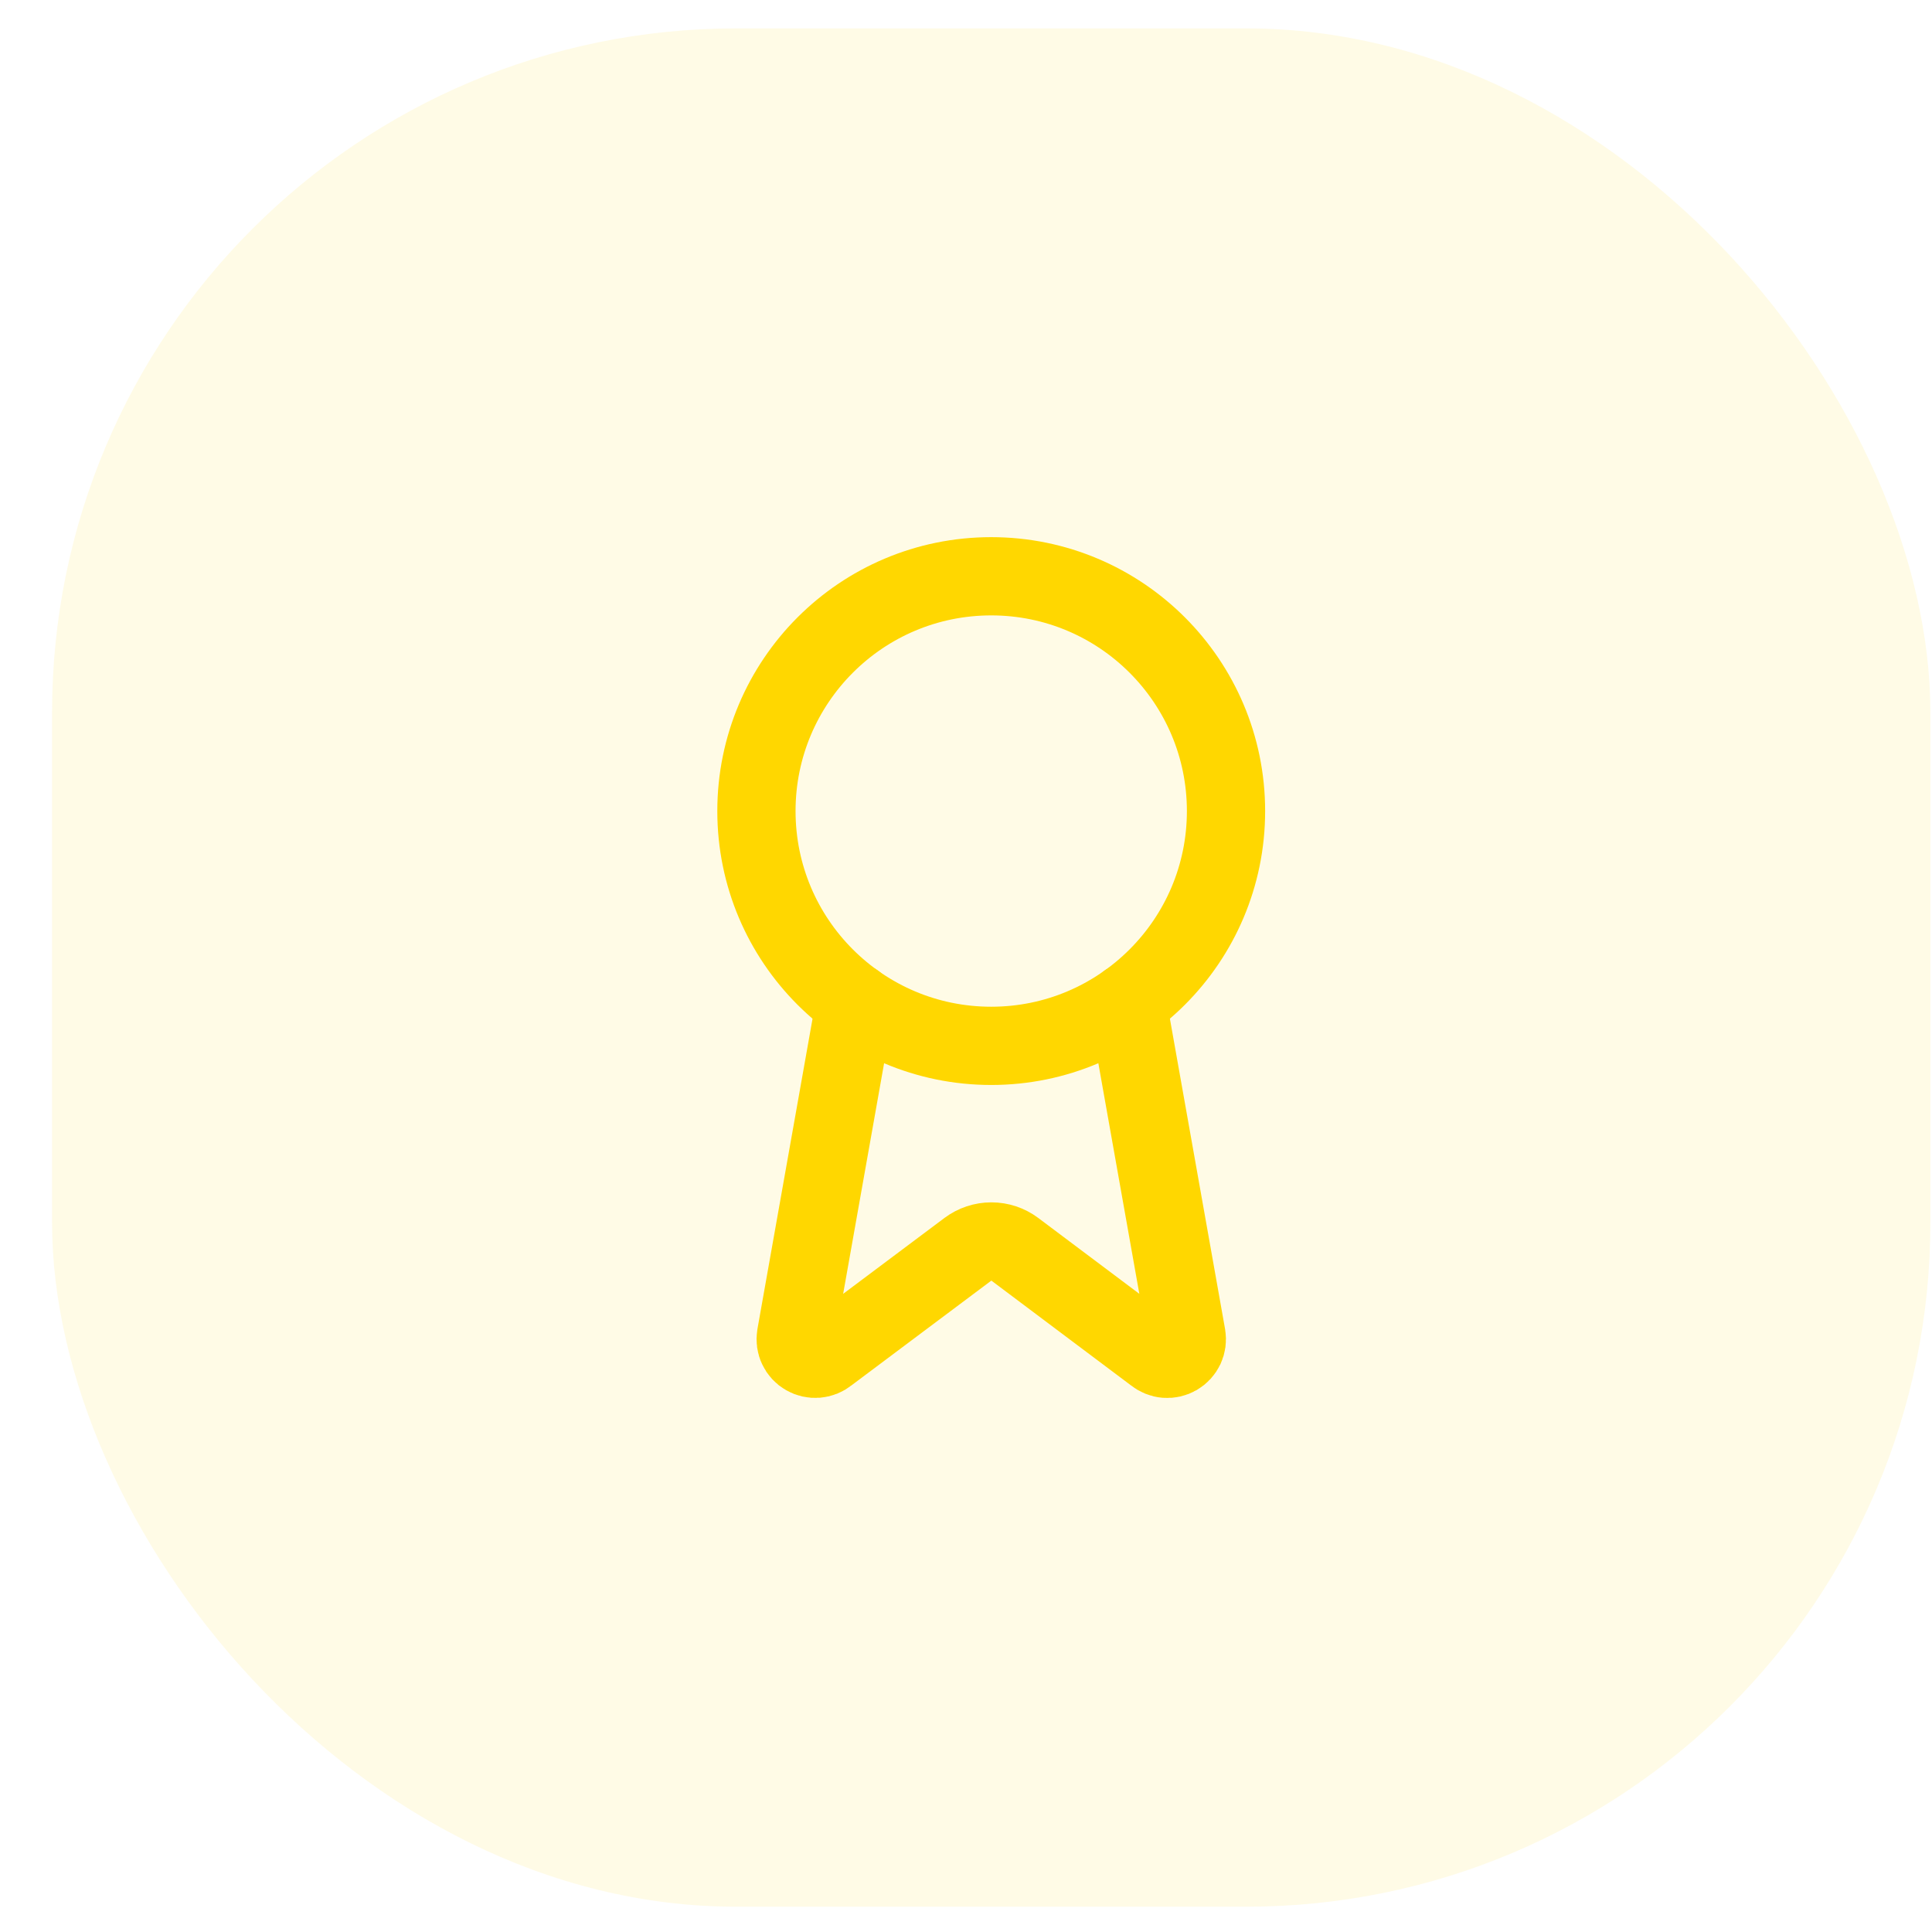
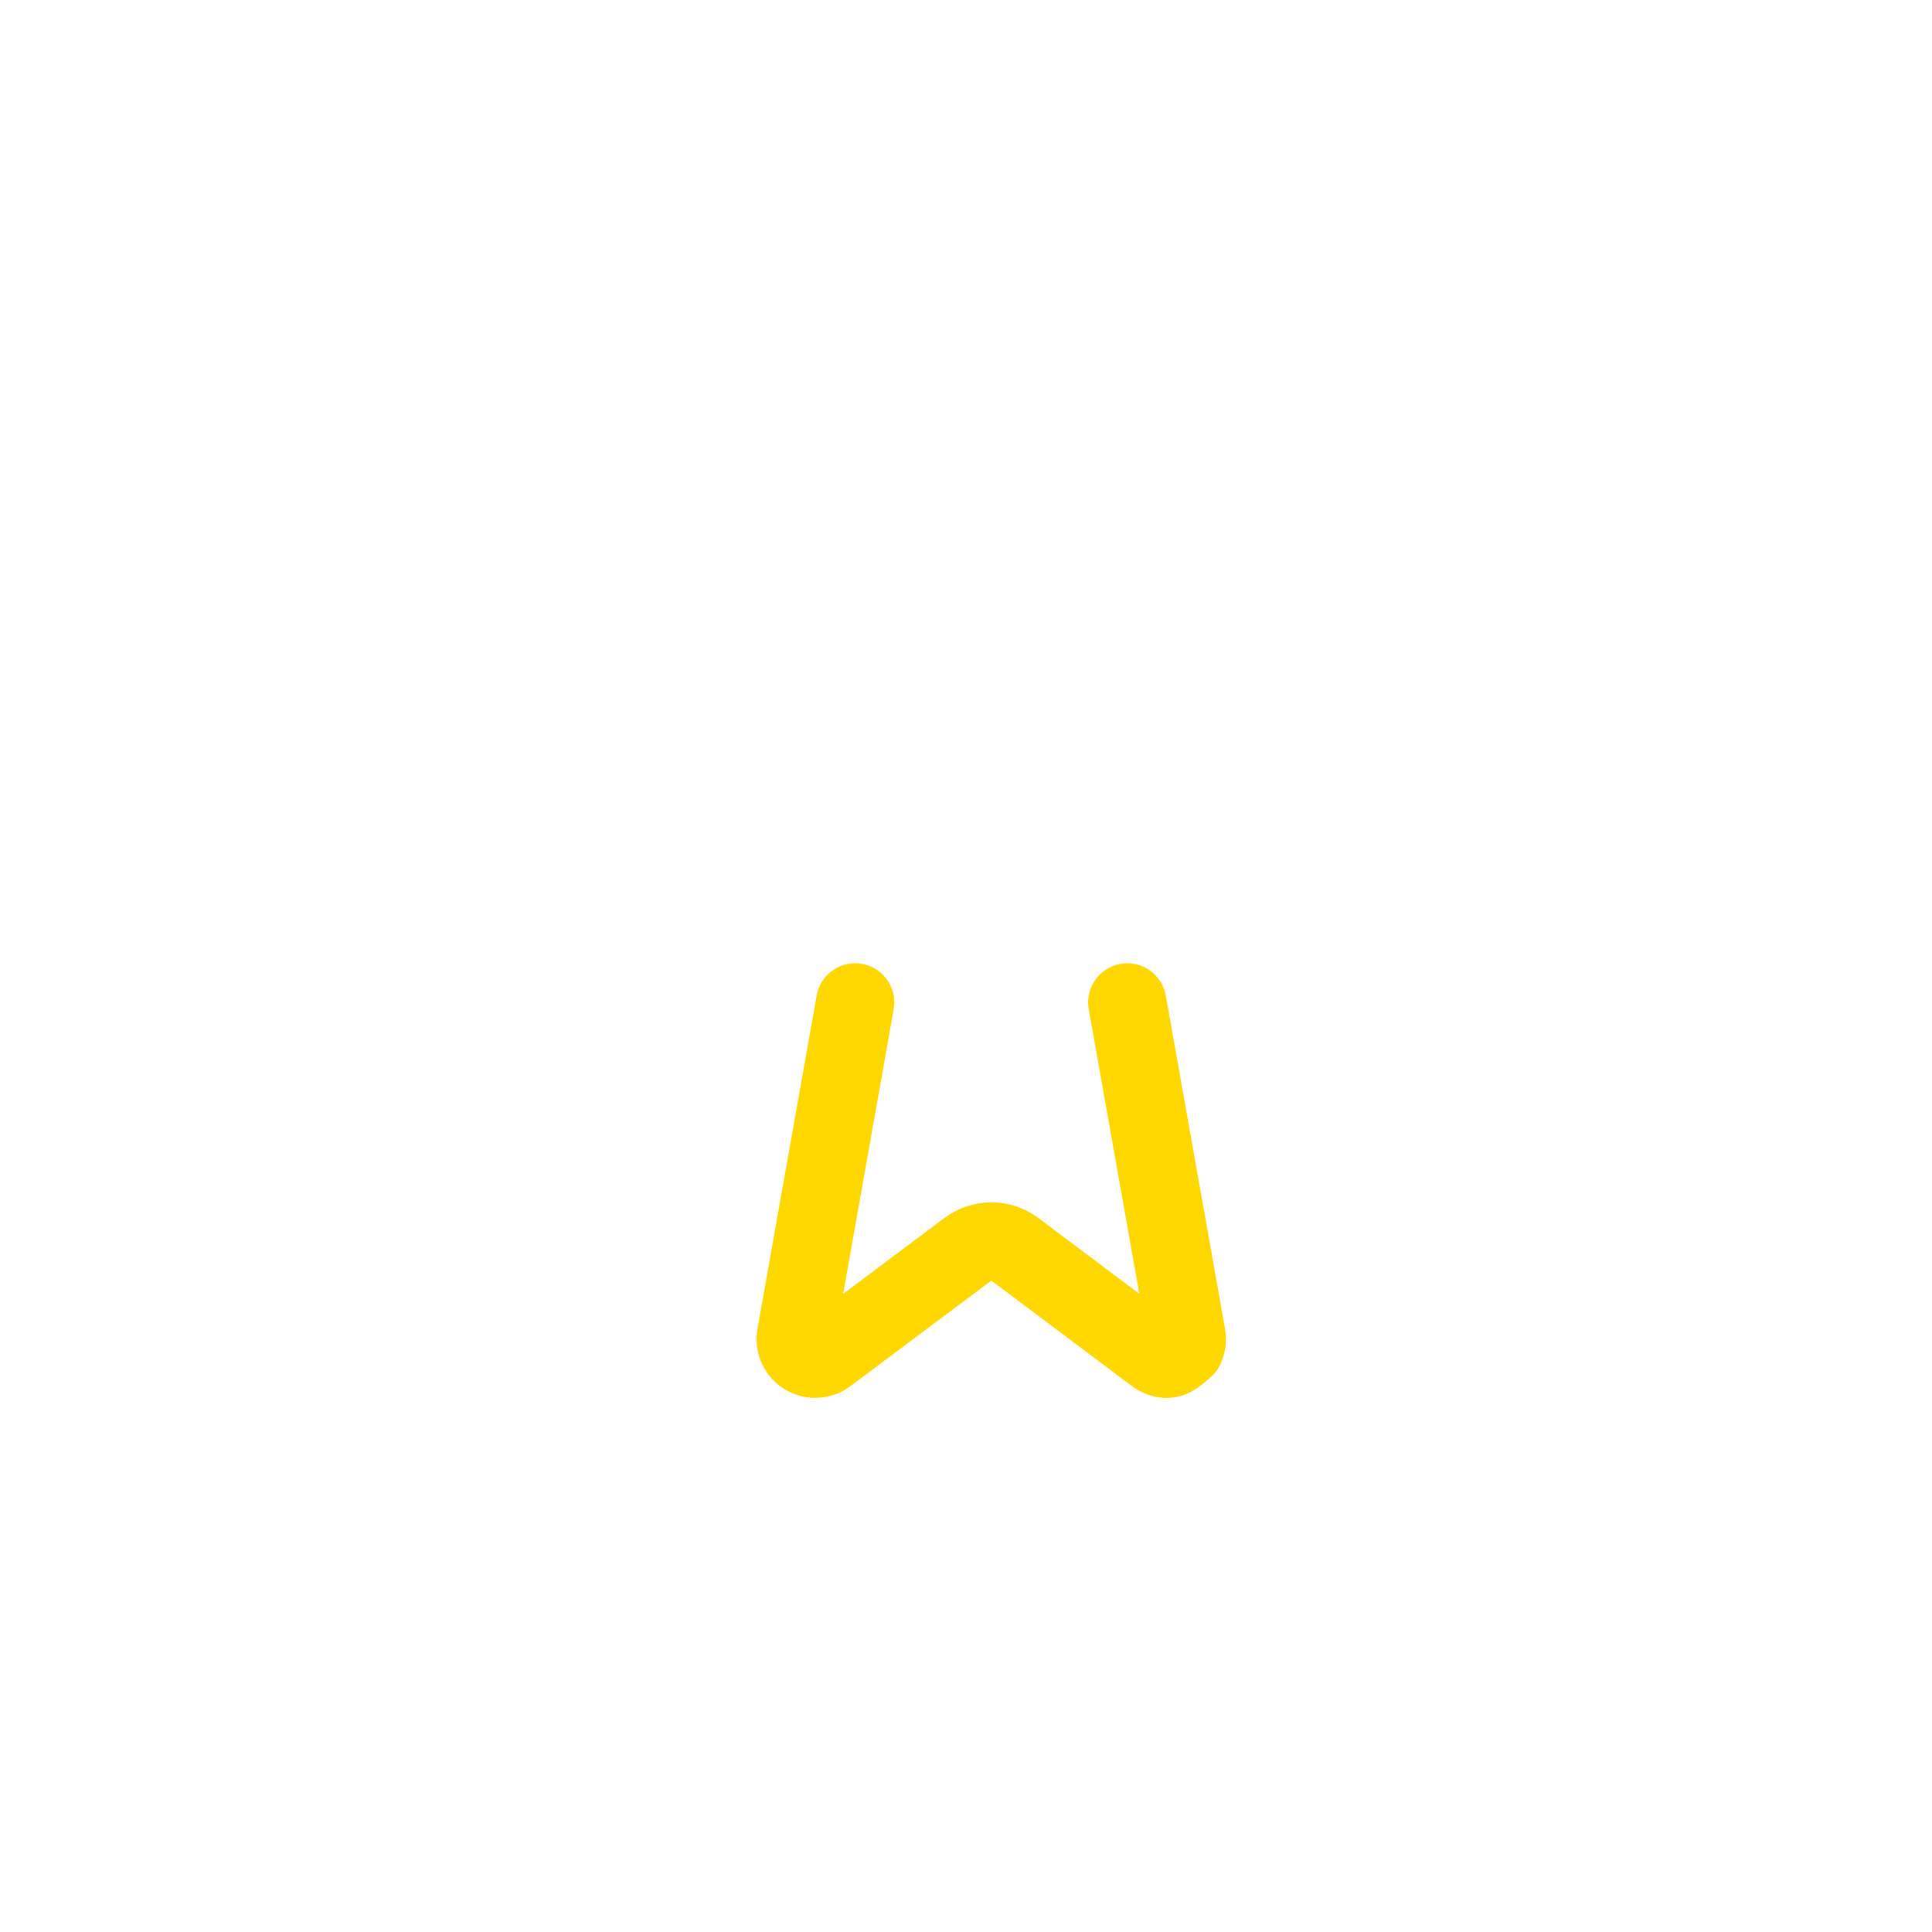
<svg xmlns="http://www.w3.org/2000/svg" width="36" height="36" viewBox="0 0 36 36" fill="none">
-   <rect x="0.97" y="0.529" width="35" height="35" rx="12.75" fill="#FFD700" fill-opacity="0.1" />
-   <path d="M21.005 18.678L22.11 24.895C22.122 24.968 22.112 25.043 22.081 25.11C22.049 25.177 21.998 25.233 21.933 25.271C21.869 25.308 21.795 25.325 21.721 25.319C21.647 25.313 21.577 25.284 21.519 25.237L18.909 23.278C18.783 23.184 18.63 23.133 18.473 23.133C18.315 23.133 18.162 23.184 18.036 23.278L15.421 25.237C15.364 25.284 15.294 25.312 15.22 25.318C15.146 25.324 15.072 25.307 15.008 25.27C14.943 25.233 14.892 25.177 14.861 25.11C14.829 25.043 14.819 24.968 14.831 24.895L15.935 18.678" stroke="#FFD700" stroke-width="1.458" stroke-linecap="round" stroke-linejoin="round" />
-   <path d="M18.47 19.488C20.886 19.488 22.845 17.529 22.845 15.113C22.845 12.697 20.886 10.738 18.47 10.738C16.053 10.738 14.095 12.697 14.095 15.113C14.095 17.529 16.053 19.488 18.47 19.488Z" stroke="#FFD700" stroke-width="1.458" stroke-linecap="round" stroke-linejoin="round" />
+   <path d="M21.005 18.678L22.11 24.895C22.122 24.968 22.112 25.043 22.081 25.11C21.869 25.308 21.795 25.325 21.721 25.319C21.647 25.313 21.577 25.284 21.519 25.237L18.909 23.278C18.783 23.184 18.63 23.133 18.473 23.133C18.315 23.133 18.162 23.184 18.036 23.278L15.421 25.237C15.364 25.284 15.294 25.312 15.22 25.318C15.146 25.324 15.072 25.307 15.008 25.27C14.943 25.233 14.892 25.177 14.861 25.11C14.829 25.043 14.819 24.968 14.831 24.895L15.935 18.678" stroke="#FFD700" stroke-width="1.458" stroke-linecap="round" stroke-linejoin="round" />
</svg>